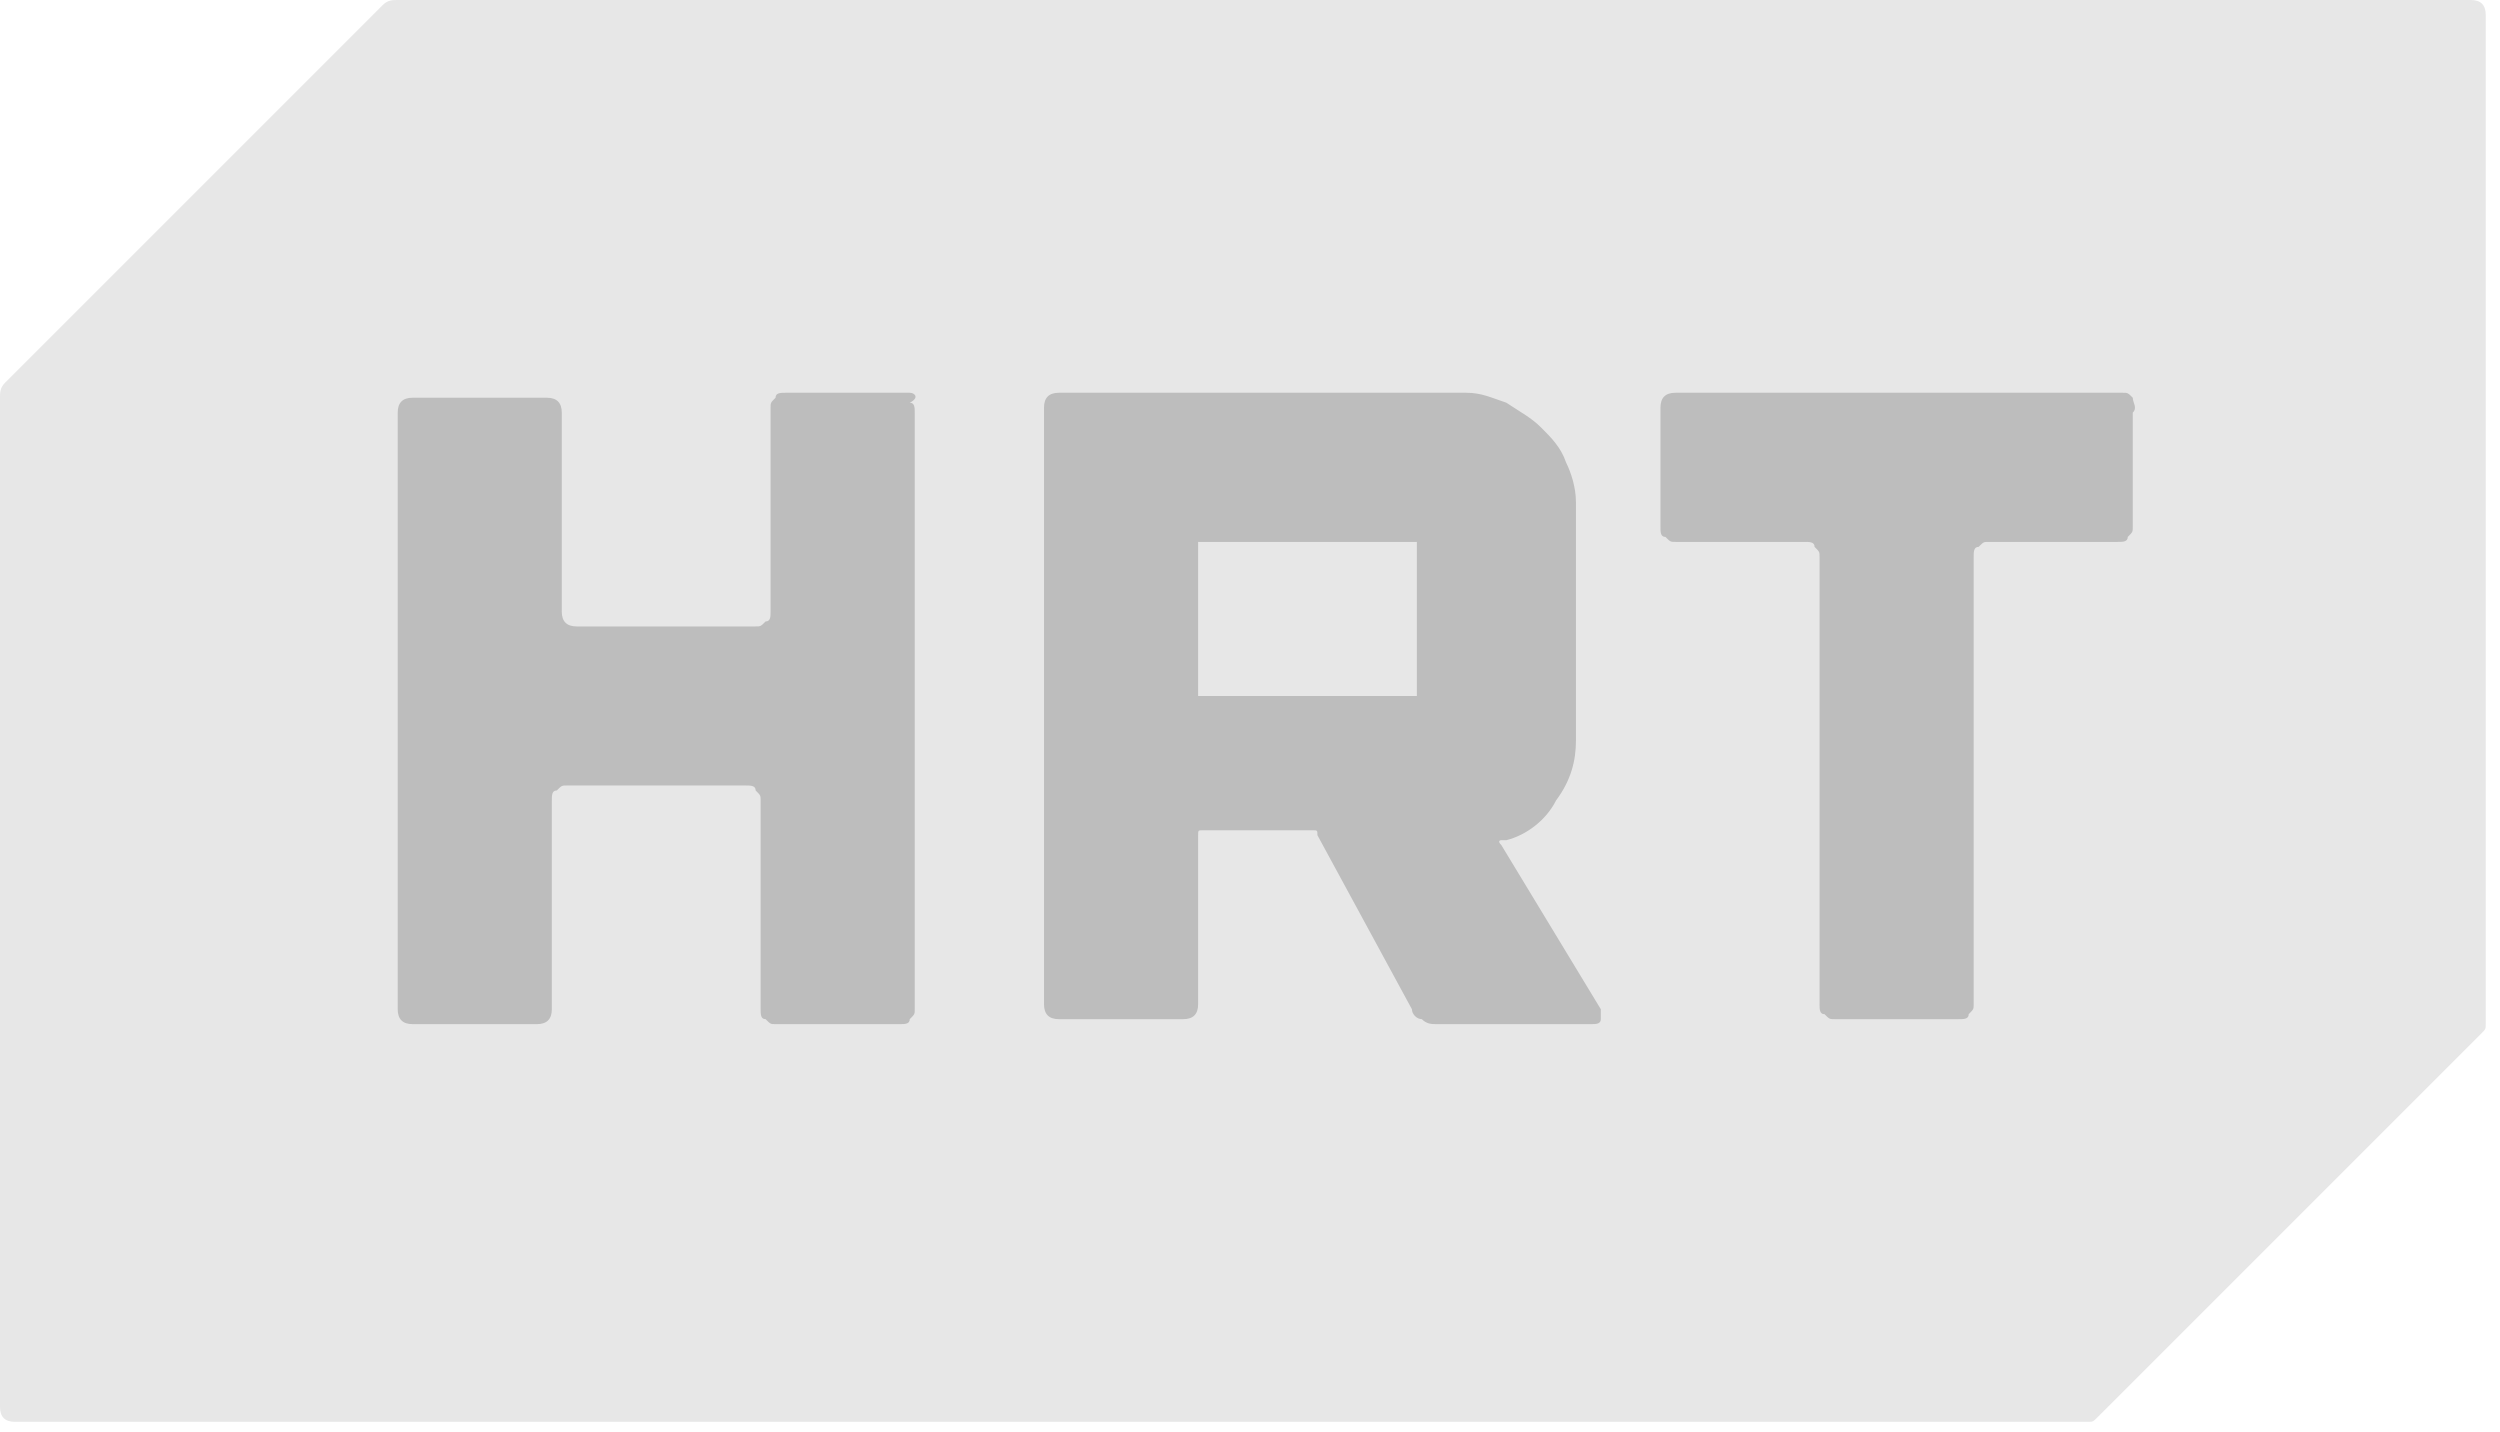
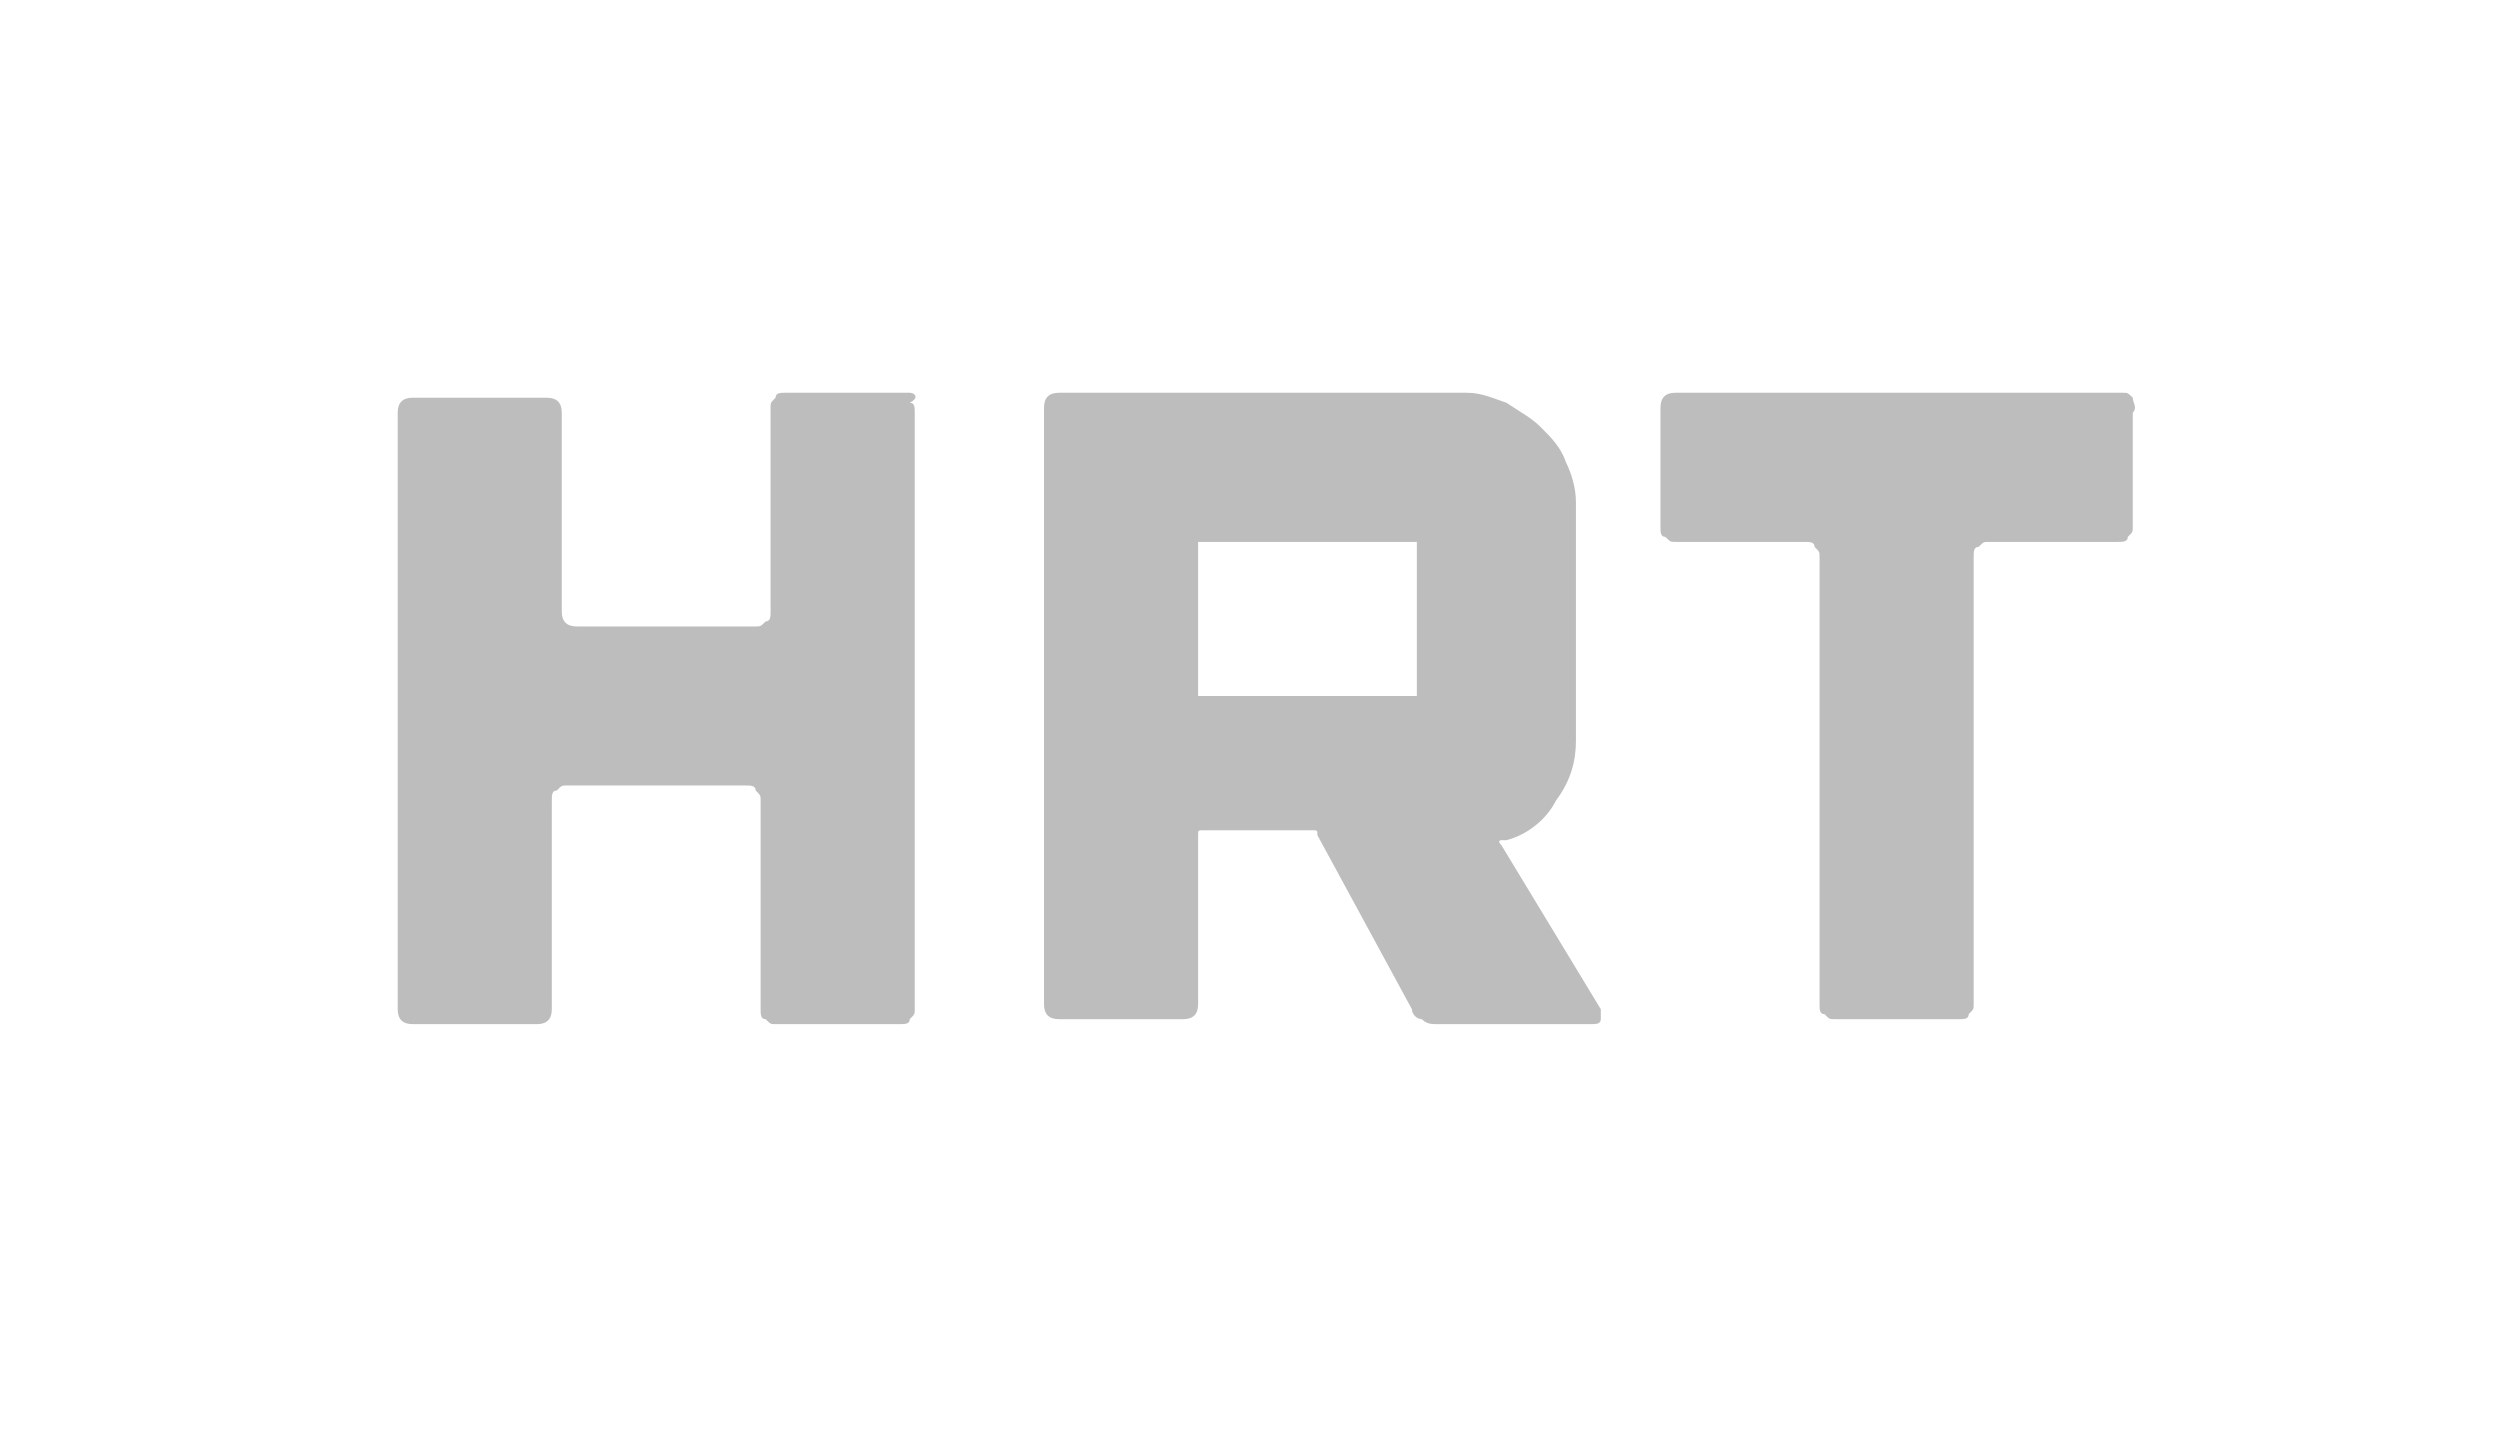
<svg xmlns="http://www.w3.org/2000/svg" width="96" height="55" viewBox="0 0 96 55" fill="none">
-   <path d="M94.879 0H15.272C15.081 0 14.89 7.20654e-07 14.7 0.191L0.191 14.7C-4.93079e-07 14.89 0 15.081 0 15.272V54.026C0 54.407 0.191 54.598 0.573 54.598H80.18C80.37 54.598 80.37 54.598 80.561 54.407L95.261 39.708C95.452 39.517 95.452 39.517 95.452 39.326V0.573C95.452 0.191 95.261 0 94.879 0Z" fill="#E7E7E7" />
  <path d="M57.653 32.454C57.462 32.263 57.653 32.263 57.653 32.263H57.844C58.607 32.072 59.371 31.5 59.753 30.736C60.325 29.973 60.516 29.209 60.516 28.445V19.282C60.516 18.709 60.325 18.137 60.135 17.755C59.944 17.182 59.562 16.8 59.18 16.418C58.798 16.037 58.416 15.846 57.844 15.464C57.271 15.273 56.889 15.082 56.316 15.082H40.662C40.281 15.082 40.09 15.273 40.09 15.655V38.563C40.09 38.945 40.281 39.136 40.662 39.136H45.435C45.817 39.136 46.008 38.945 46.008 38.563V32.072C46.008 31.882 46.008 31.882 46.199 31.882H50.398C50.589 31.882 50.589 31.882 50.589 32.072L54.217 38.754C54.217 38.945 54.407 39.136 54.598 39.136C54.789 39.327 54.98 39.327 55.171 39.327H61.089C61.28 39.327 61.471 39.327 61.471 39.136C61.471 38.945 61.471 38.945 61.471 38.754L57.653 32.454ZM54.407 26.727H46.008V20.809H54.407V26.727ZM34.935 15.082H30.163C29.972 15.082 29.781 15.082 29.781 15.273C29.59 15.464 29.59 15.464 29.59 15.655V23.482C29.59 23.673 29.59 23.864 29.399 23.864C29.208 24.055 29.208 24.055 29.017 24.055H22.145C21.763 24.055 21.572 23.864 21.572 23.482V15.846C21.572 15.464 21.381 15.273 20.999 15.273H15.845C15.463 15.273 15.272 15.464 15.272 15.846V38.754C15.272 39.136 15.463 39.327 15.845 39.327H20.617C20.999 39.327 21.19 39.136 21.19 38.754V30.736C21.19 30.545 21.19 30.354 21.381 30.354C21.572 30.163 21.572 30.163 21.763 30.163H28.636C28.826 30.163 29.017 30.163 29.017 30.354C29.208 30.545 29.208 30.545 29.208 30.736V38.754C29.208 38.945 29.208 39.136 29.399 39.136C29.59 39.327 29.59 39.327 29.781 39.327H34.553C34.744 39.327 34.935 39.327 34.935 39.136C35.126 38.945 35.126 38.945 35.126 38.754V15.846C35.126 15.655 35.126 15.464 34.935 15.464C35.317 15.273 35.126 15.082 34.935 15.082ZM81.898 15.273C81.707 15.082 81.707 15.082 81.516 15.082H64.335C63.953 15.082 63.762 15.273 63.762 15.655V20.236C63.762 20.427 63.762 20.618 63.953 20.618C64.144 20.809 64.144 20.809 64.335 20.809H69.298C69.489 20.809 69.68 20.809 69.68 21C69.871 21.191 69.871 21.191 69.871 21.382V38.563C69.871 38.754 69.871 38.945 70.062 38.945C70.252 39.136 70.252 39.136 70.443 39.136H75.216C75.407 39.136 75.598 39.136 75.598 38.945C75.789 38.754 75.789 38.754 75.789 38.563V21.382C75.789 21.191 75.789 21 75.98 21C76.171 20.809 76.171 20.809 76.361 20.809H81.325C81.516 20.809 81.707 20.809 81.707 20.618C81.898 20.427 81.898 20.427 81.898 20.236V15.846C82.088 15.655 81.898 15.464 81.898 15.273Z" fill="#BDBDBD" />
</svg>